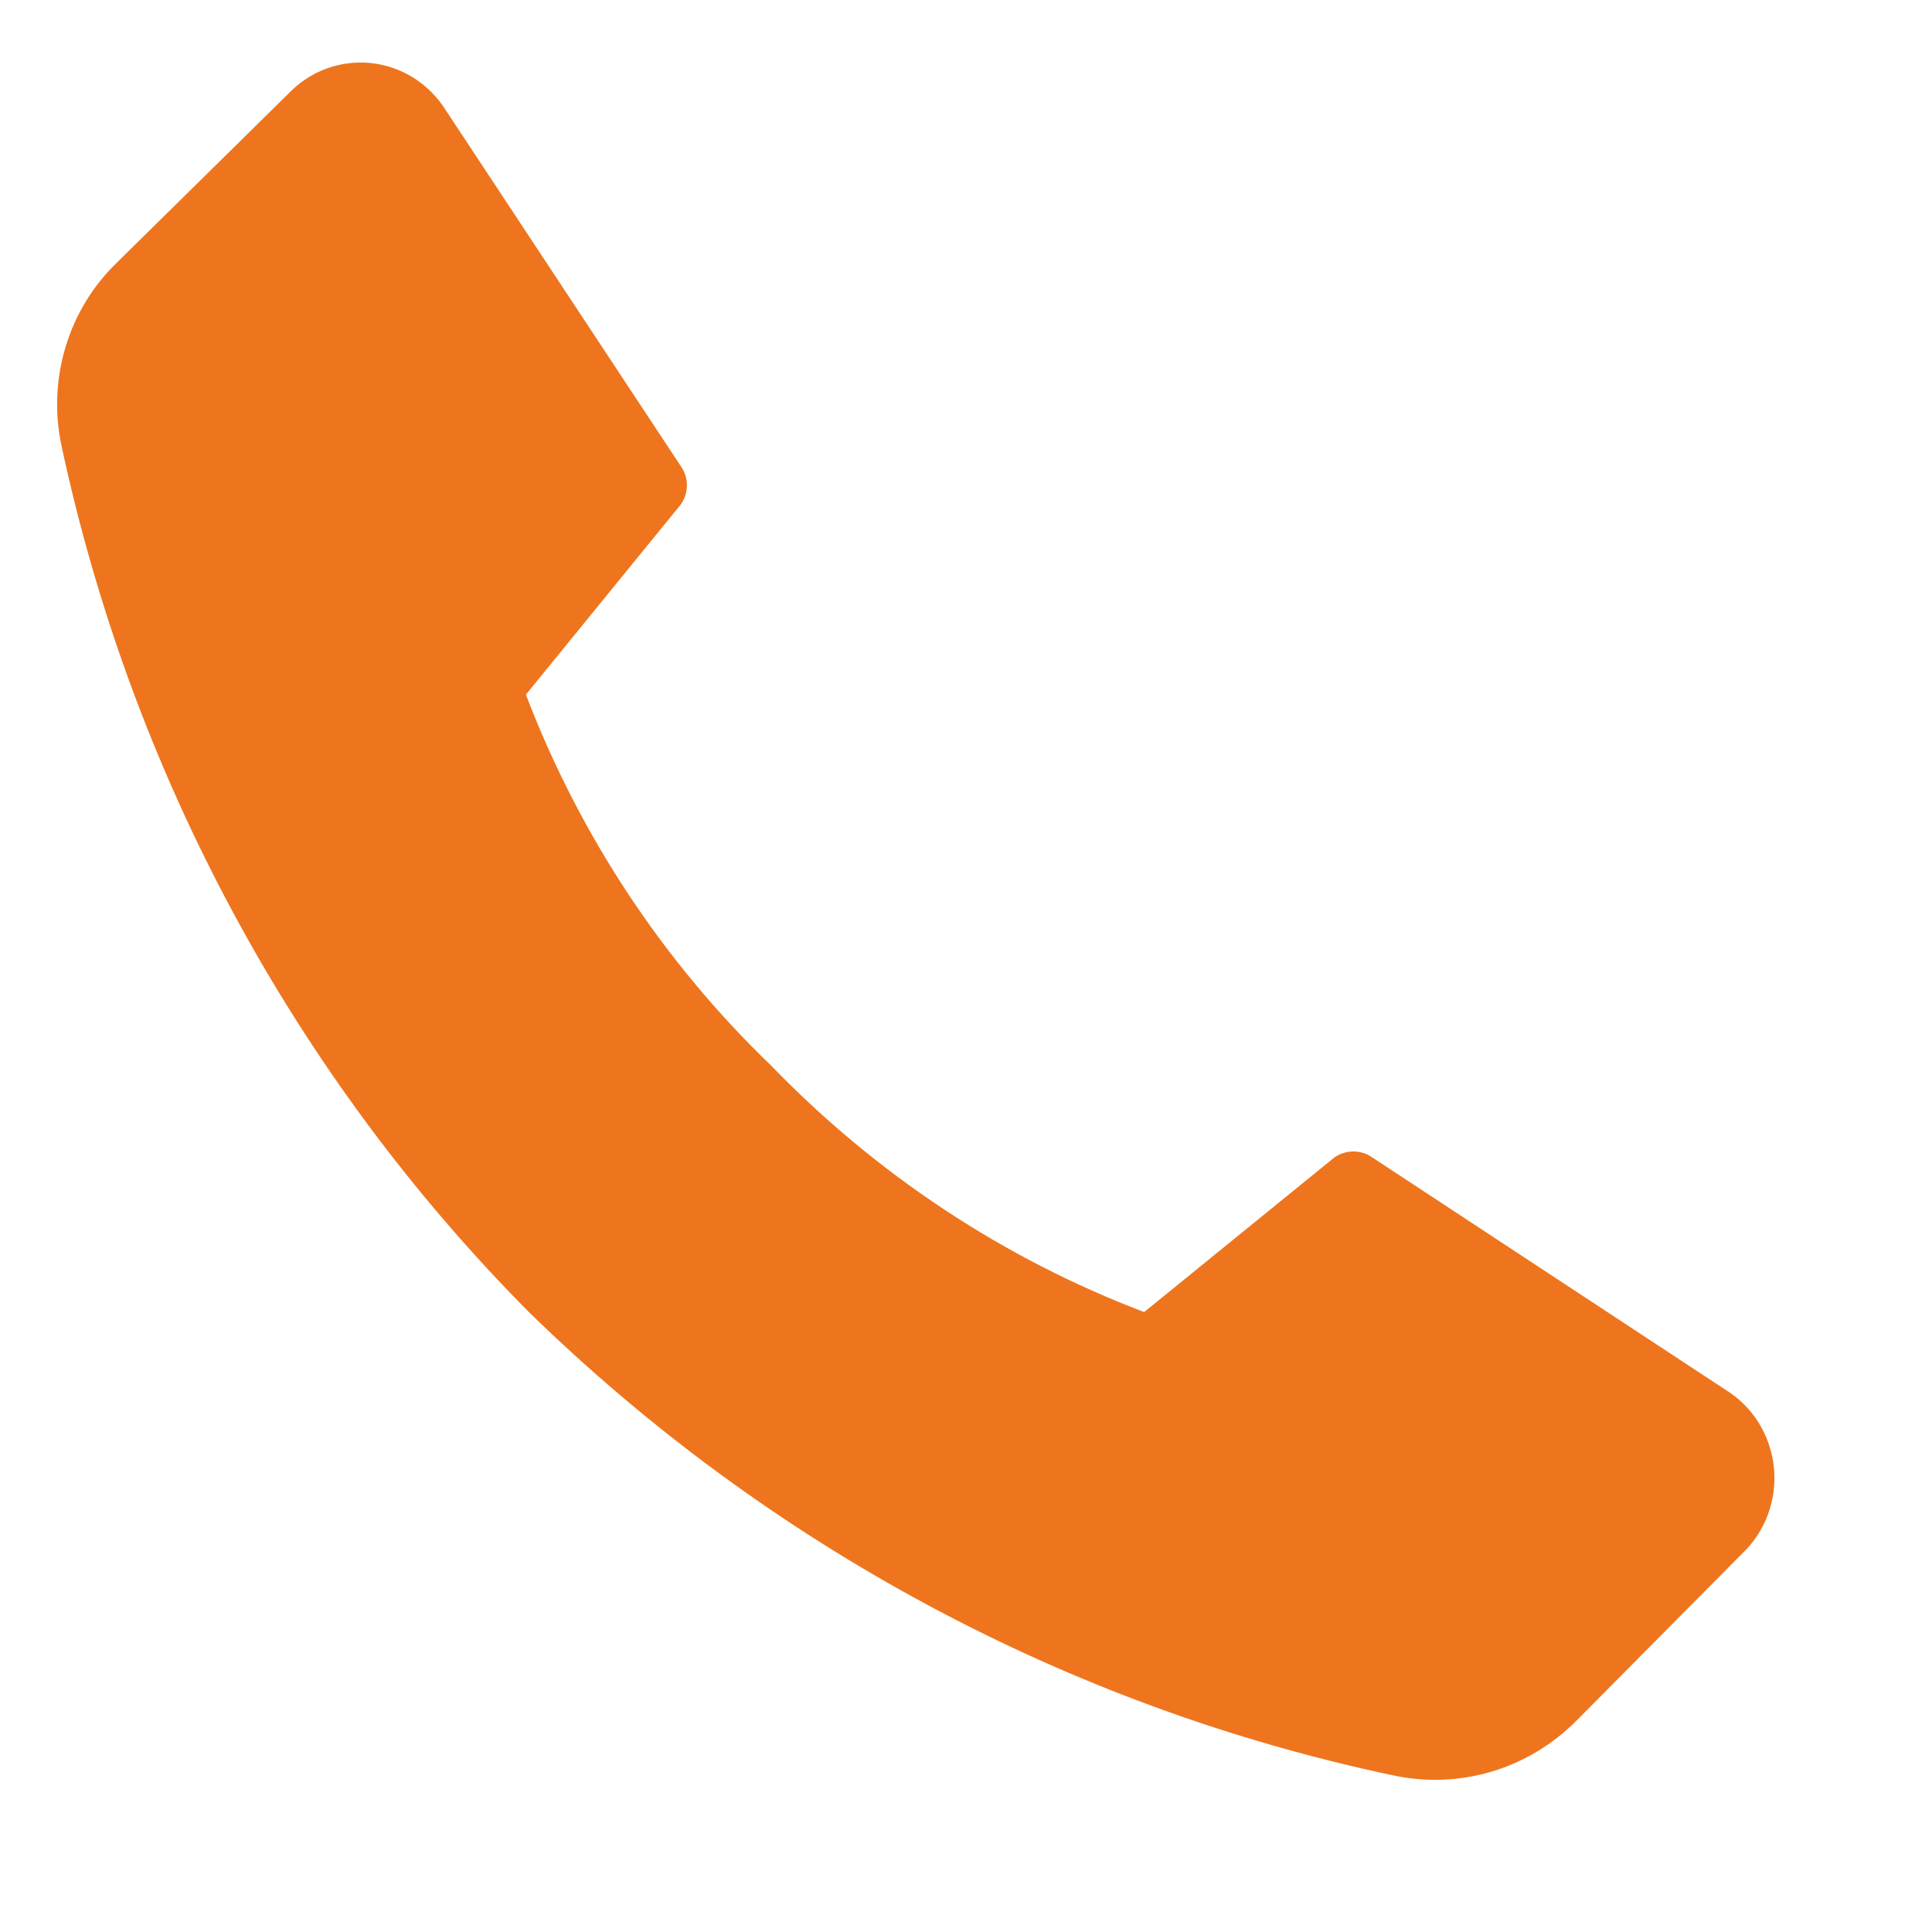
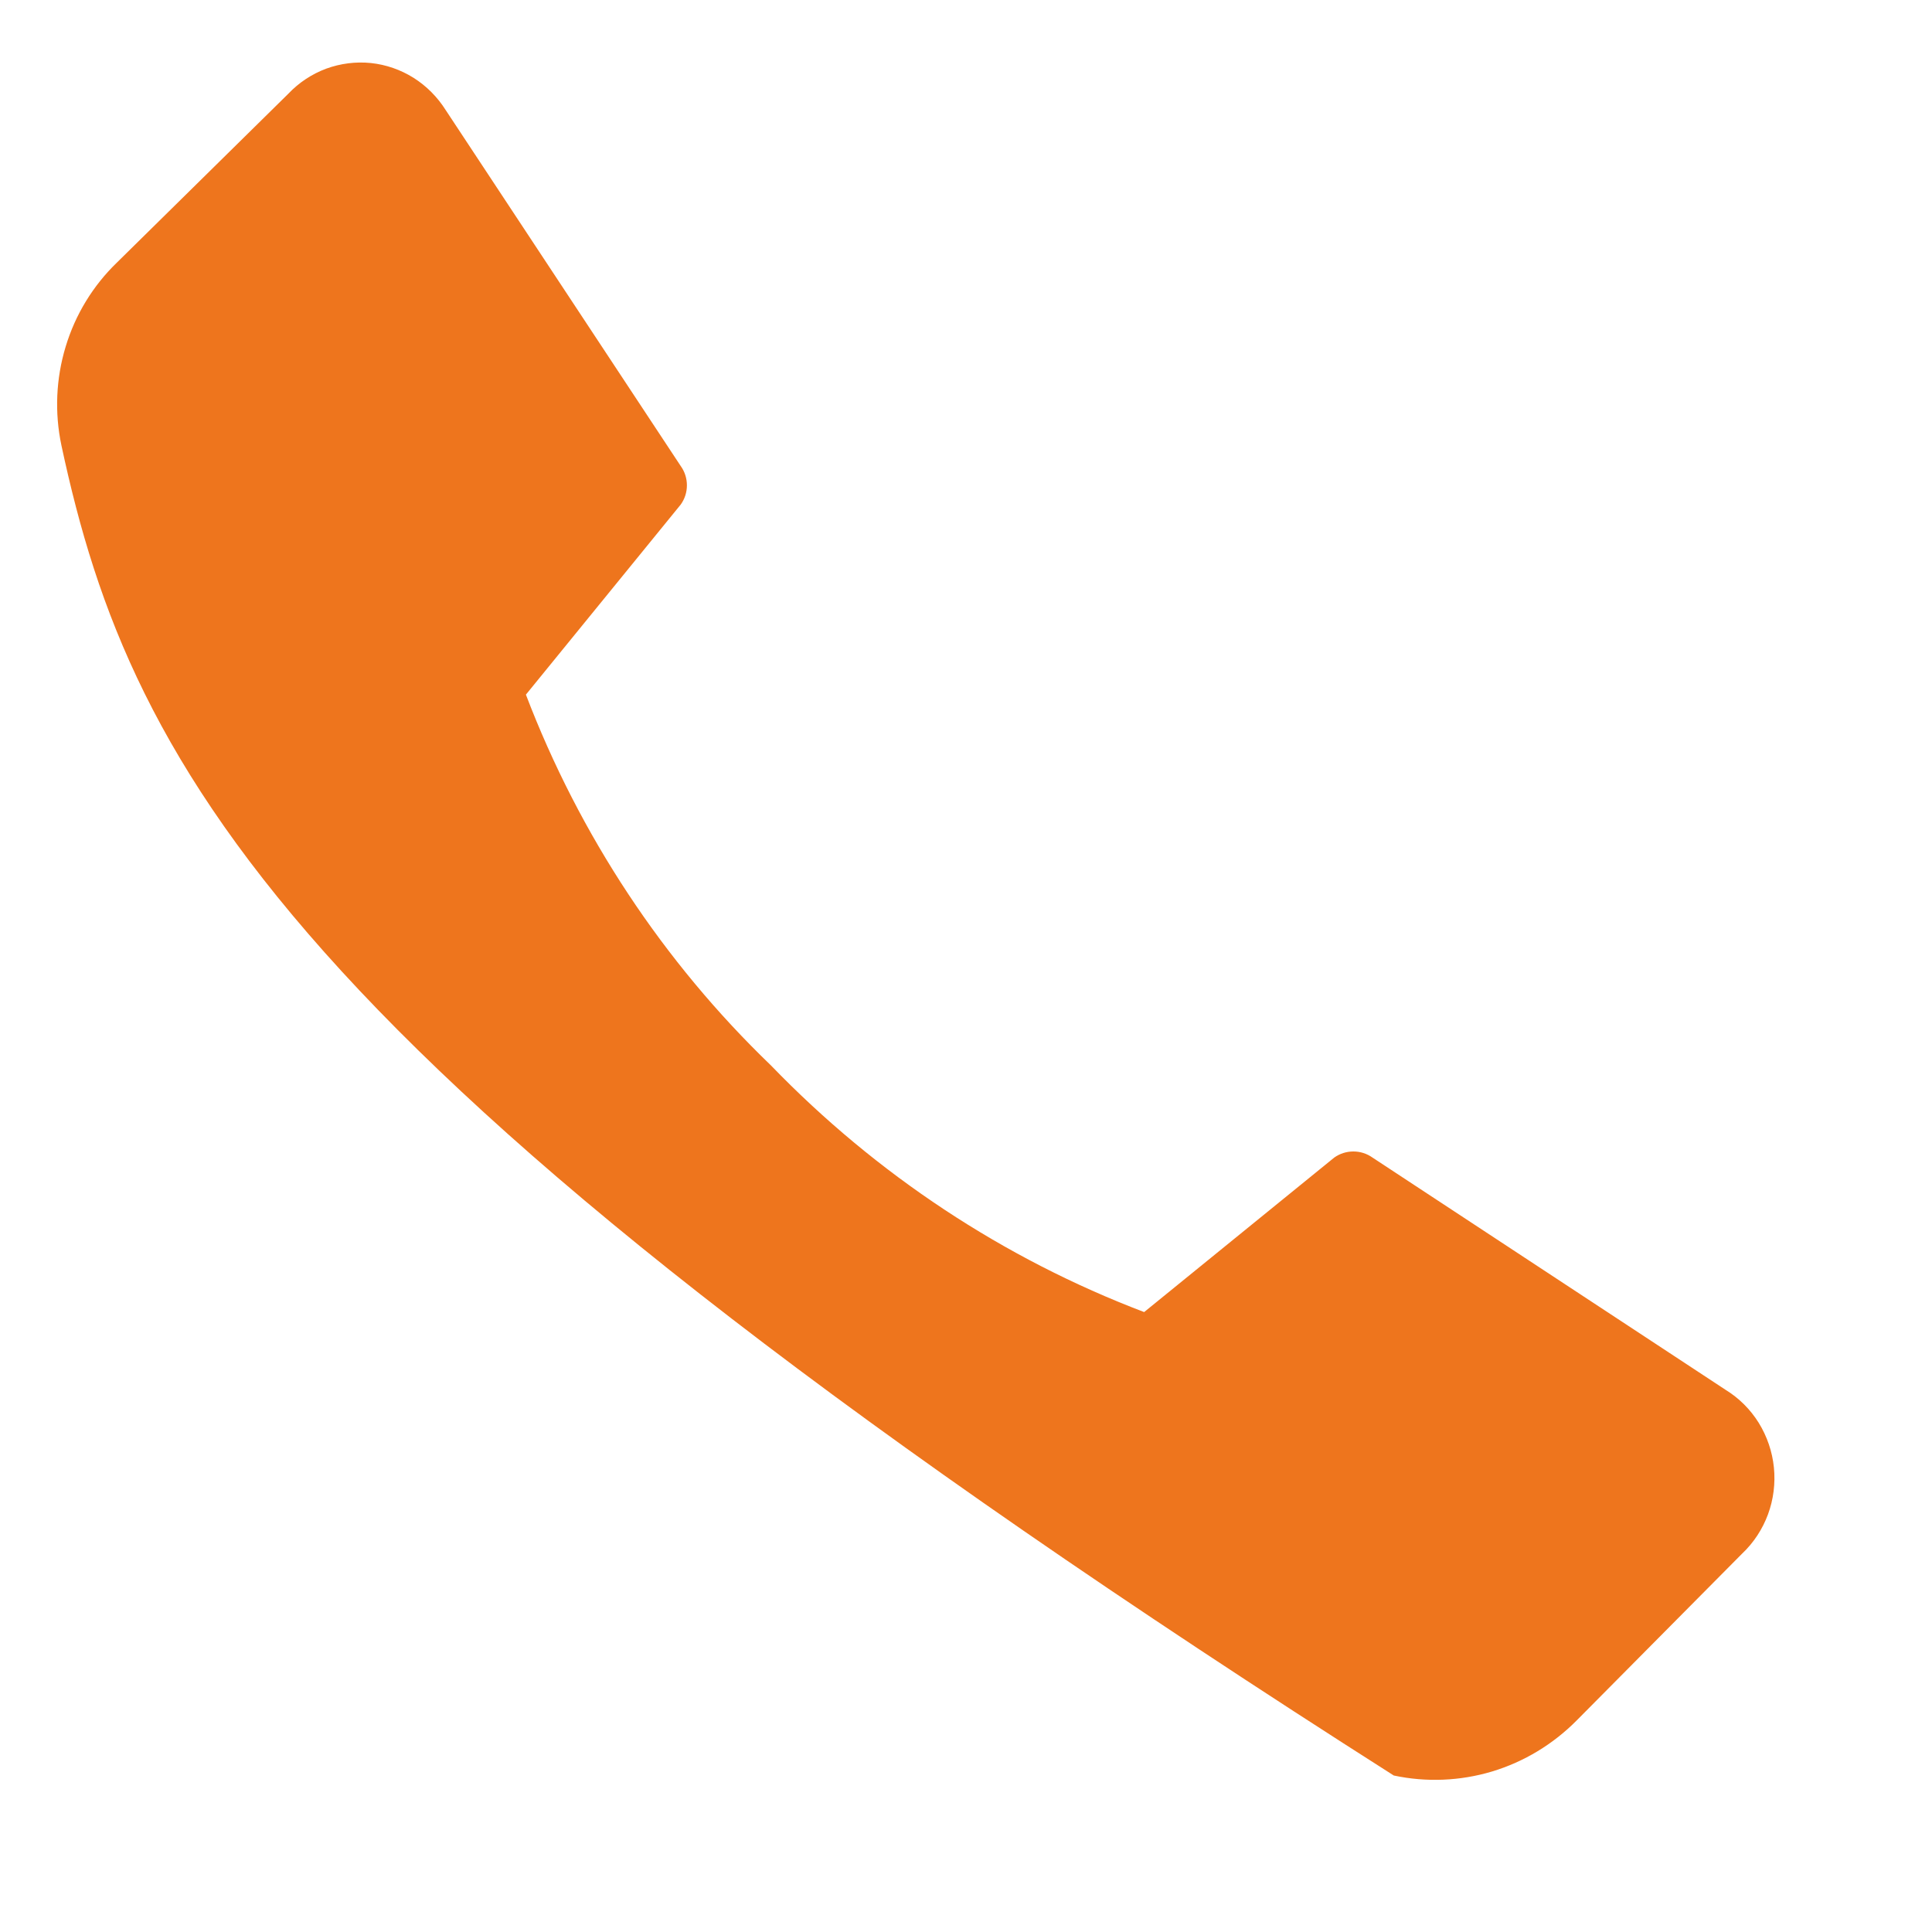
<svg xmlns="http://www.w3.org/2000/svg" width="24" height="24" viewBox="0 0 24 24" fill="none">
-   <path d="M9.577 13.235C10.885 14.589 12.467 15.635 14.213 16.299L16.574 14.38C16.644 14.33 16.727 14.304 16.812 14.304C16.897 14.304 16.98 14.33 17.05 14.38L21.436 17.265C21.602 17.367 21.743 17.507 21.847 17.674C21.951 17.842 22.016 18.032 22.036 18.229C22.056 18.426 22.031 18.626 21.963 18.811C21.894 18.997 21.785 19.164 21.642 19.299L19.587 21.371C19.293 21.668 18.932 21.886 18.535 22.006C18.138 22.125 17.718 22.142 17.314 22.056C13.274 21.204 9.552 19.209 6.57 16.299C3.655 13.36 1.638 9.62 0.763 5.533C0.677 5.126 0.695 4.703 0.816 4.305C0.936 3.907 1.156 3.548 1.452 3.262L3.582 1.164C3.714 1.025 3.875 0.919 4.052 0.853C4.23 0.788 4.42 0.764 4.608 0.783C4.796 0.803 4.977 0.866 5.138 0.967C5.299 1.069 5.435 1.206 5.537 1.368L8.456 5.789C8.506 5.858 8.533 5.942 8.533 6.029C8.533 6.115 8.506 6.199 8.456 6.268L6.533 8.629C7.2 10.376 8.24 11.949 9.577 13.235Z" fill="#EE751D" />
+   <path d="M9.577 13.235C10.885 14.589 12.467 15.635 14.213 16.299L16.574 14.38C16.644 14.33 16.727 14.304 16.812 14.304C16.897 14.304 16.98 14.33 17.05 14.38L21.436 17.265C21.602 17.367 21.743 17.507 21.847 17.674C21.951 17.842 22.016 18.032 22.036 18.229C22.056 18.426 22.031 18.626 21.963 18.811C21.894 18.997 21.785 19.164 21.642 19.299L19.587 21.371C19.293 21.668 18.932 21.886 18.535 22.006C18.138 22.125 17.718 22.142 17.314 22.056C3.655 13.36 1.638 9.62 0.763 5.533C0.677 5.126 0.695 4.703 0.816 4.305C0.936 3.907 1.156 3.548 1.452 3.262L3.582 1.164C3.714 1.025 3.875 0.919 4.052 0.853C4.23 0.788 4.42 0.764 4.608 0.783C4.796 0.803 4.977 0.866 5.138 0.967C5.299 1.069 5.435 1.206 5.537 1.368L8.456 5.789C8.506 5.858 8.533 5.942 8.533 6.029C8.533 6.115 8.506 6.199 8.456 6.268L6.533 8.629C7.2 10.376 8.24 11.949 9.577 13.235Z" fill="#EE751D" />
</svg>